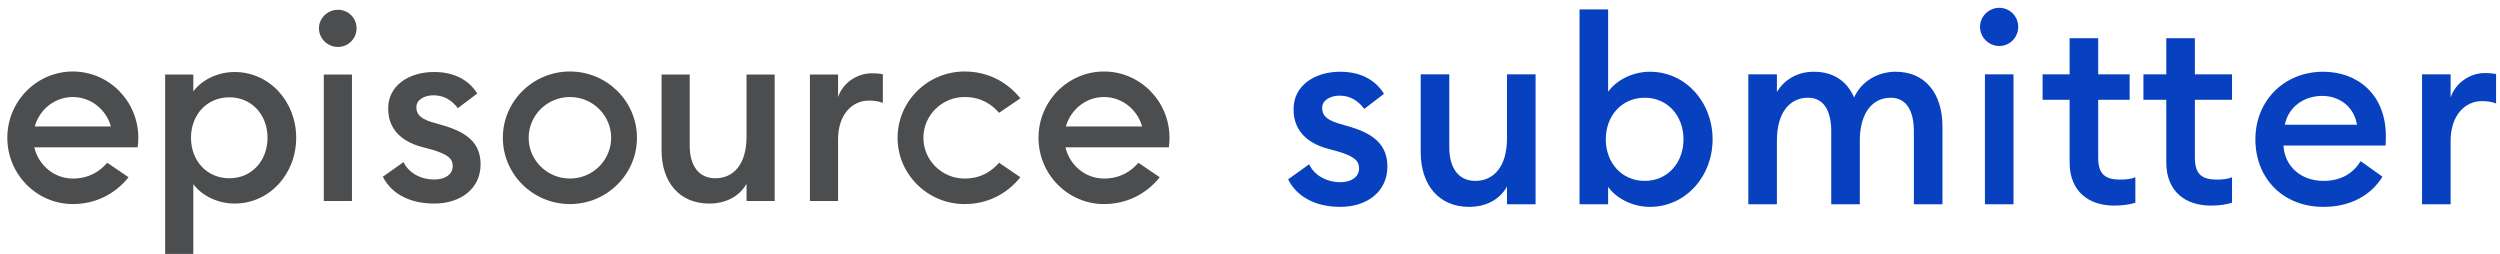
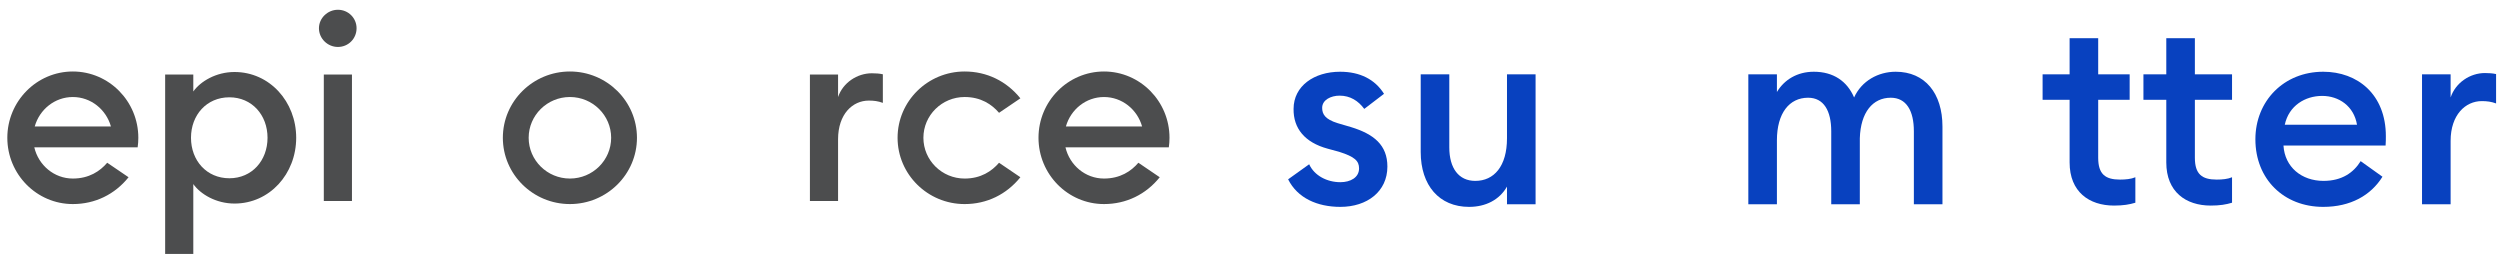
<svg xmlns="http://www.w3.org/2000/svg" width="256" height="26" viewBox="0 0 256 26" fill="none">
  <g id="g10">
    <g id="Group 13">
      <path id="path36" d="M131.904 18.363L134.059 16.82C134.592 17.991 135.895 18.656 137.253 18.656C138.29 18.656 139.168 18.177 139.168 17.245C139.168 16.474 138.717 16.048 137.119 15.542L135.948 15.223C133.606 14.584 132.436 13.147 132.462 11.151C132.462 8.809 134.565 7.346 137.226 7.346C139.249 7.346 140.792 8.118 141.723 9.607L139.701 11.151C139.089 10.326 138.264 9.794 137.173 9.794C136.295 9.794 135.39 10.22 135.39 11.045C135.39 11.683 135.682 12.216 136.986 12.615L138.344 13.014C140.686 13.732 142.069 14.851 142.069 17.059C142.069 19.614 139.993 21.184 137.253 21.184C134.884 21.184 132.862 20.279 131.904 18.363Z" fill="#0841BF" />
      <path id="path38" d="M145.481 15.569V7.612H148.408V15.09C148.408 17.219 149.366 18.523 151.069 18.523C152.985 18.523 154.316 17.033 154.316 14.159V7.612H157.243V20.918H154.316V19.108C153.544 20.465 152.134 21.184 150.431 21.184C147.37 21.184 145.481 18.975 145.481 15.569Z" fill="#0841BF" />
-       <path id="path40" d="M172.39 14.265C172.39 11.87 170.766 10.007 168.425 10.007C166.056 10.007 164.433 11.87 164.433 14.265C164.433 16.66 166.056 18.523 168.425 18.523C170.766 18.523 172.39 16.66 172.39 14.265ZM164.672 19.135V20.918H161.745V0.959H164.672V9.395C165.418 8.331 167.041 7.346 168.957 7.346C172.603 7.346 175.37 10.46 175.37 14.265C175.37 18.071 172.603 21.184 168.957 21.184C167.041 21.184 165.418 20.199 164.672 19.135Z" fill="#0841BF" />
      <path id="path42" d="M195.98 13.44C195.98 11.338 195.209 10.007 193.611 10.007C191.776 10.007 190.524 11.497 190.446 14.159V20.918H187.519V13.44C187.519 11.338 186.747 10.007 185.149 10.007C183.233 10.007 181.956 11.577 181.956 14.371V20.918H179.029V7.612H181.956V9.421C182.701 8.171 184.031 7.346 185.736 7.346C187.73 7.346 189.14 8.304 189.86 9.98C190.631 8.277 192.336 7.346 194.119 7.346C197.125 7.346 198.908 9.555 198.908 12.961V20.918H195.98V13.44Z" fill="#0841BF" />
-       <path id="path44" d="M203.257 7.612H206.185V20.918H203.257V7.612ZM202.754 2.742C202.754 1.678 203.658 0.8 204.722 0.8C205.814 0.8 206.664 1.678 206.664 2.742C206.664 3.833 205.814 4.711 204.722 4.711C203.658 4.711 202.754 3.833 202.754 2.742Z" fill="#0841BF" />
      <path id="path46" d="M221.828 16.633V10.22H219.487V7.612H221.828V3.913H224.755V7.612H228.561V10.22H224.755V16.154C224.755 17.831 225.475 18.39 226.99 18.39C227.55 18.39 228.136 18.337 228.561 18.15V20.758C227.949 20.945 227.31 21.051 226.379 21.051C223.825 21.051 221.828 19.64 221.828 16.633ZM211.928 16.633V10.22H209.162V7.612H211.928V3.913H214.855V7.612H218.077V10.22H214.855V16.154C214.855 17.831 215.574 18.39 217.092 18.39C217.649 18.39 218.236 18.337 218.661 18.15V20.758C218.048 20.945 217.41 21.051 216.479 21.051C213.924 21.051 211.928 19.64 211.928 16.633Z" fill="#0841BF" />
      <path id="path48" d="M241.358 12.775C241.038 10.858 239.494 9.821 237.792 9.821C236.061 9.821 234.385 10.805 233.96 12.775H241.358ZM230.952 14.265C230.952 10.353 233.853 7.346 237.899 7.346C241.41 7.346 244.312 9.661 244.312 13.946C244.312 14.239 244.312 14.478 244.285 14.903H233.827C233.96 17.113 235.689 18.523 237.925 18.523C239.815 18.523 241.011 17.671 241.731 16.501L243.965 18.097C242.768 20.013 240.693 21.184 237.899 21.184C233.853 21.184 230.952 18.337 230.952 14.265Z" fill="#0841BF" />
      <path id="path50" d="M248.015 7.612H250.943V9.98C251.448 8.463 252.937 7.479 254.454 7.479C254.855 7.479 255.254 7.506 255.599 7.585V10.592C255.093 10.407 254.668 10.353 254.136 10.353C252.46 10.353 250.943 11.763 250.943 14.425V20.918H248.015V7.612Z" fill="#0841BF" />
    </g>
    <path id="path30" d="M58.359 9.934C56.03 9.934 54.135 11.807 54.135 14.109C54.135 16.411 56.03 18.283 58.359 18.283C60.687 18.283 62.582 16.411 62.582 14.109C62.582 11.807 60.687 9.934 58.359 9.934ZM58.359 20.896C54.572 20.896 51.492 17.851 51.492 14.109C51.492 10.366 54.572 7.321 58.359 7.321C62.145 7.321 65.225 10.366 65.225 14.109C65.225 17.851 62.145 20.896 58.359 20.896Z" fill="#4C4D4E" />
-     <path id="path32" d="M67.744 15.378V7.632H70.626V14.912C70.626 16.985 71.57 18.254 73.248 18.254C75.135 18.254 76.445 16.803 76.445 14.005V7.632H79.328V20.585H76.445V18.824C75.685 20.145 74.296 20.845 72.618 20.845C69.604 20.845 67.744 18.694 67.744 15.378Z" fill="#4C4D4E" />
    <path id="path34" d="M82.935 7.632H85.818V9.938C86.316 8.461 87.783 7.503 89.277 7.503C89.67 7.503 90.063 7.528 90.404 7.606V10.534C89.906 10.352 89.487 10.3 88.963 10.3C87.312 10.3 85.818 11.674 85.818 14.264V20.585H82.935V7.632Z" fill="#4C4D4E" />
    <path id="path36_2" d="M109.149 12.947C109.642 11.208 111.201 9.935 113.049 9.935C114.898 9.935 116.457 11.208 116.95 12.947H109.149ZM113.049 7.321C109.351 7.321 106.342 10.367 106.342 14.109C106.342 17.85 109.351 20.896 113.049 20.896C115.323 20.896 117.339 19.913 118.757 18.15L116.57 16.665C115.828 17.537 114.705 18.283 113.049 18.283C111.136 18.283 109.531 16.917 109.103 15.085H119.687C119.733 14.764 119.757 14.439 119.757 14.111V14.109C119.757 10.367 116.748 7.321 113.049 7.321Z" fill="#4C4D4E" />
    <path id="path38_2" d="M102.302 16.666C101.557 17.536 100.437 18.284 98.779 18.284C96.451 18.284 94.556 16.411 94.556 14.109C94.556 11.807 96.451 9.934 98.779 9.934C100.437 9.934 101.557 10.682 102.302 11.552L104.487 10.069C103.067 8.307 101.053 7.321 98.779 7.321C94.993 7.321 91.912 10.366 91.912 14.109C91.912 17.852 94.993 20.897 98.779 20.897V20.897C101.053 20.897 103.067 19.911 104.487 18.149L102.302 16.666Z" fill="#4C4D4E" />
    <path id="path40_2" d="M27.395 14.109C27.395 11.777 25.796 9.964 23.49 9.964C21.157 9.964 19.558 11.777 19.558 14.109C19.558 16.441 21.157 18.254 23.49 18.254C25.796 18.254 27.395 16.441 27.395 14.109ZM16.911 26V7.632H19.794V9.368C20.528 8.332 22.127 7.373 24.014 7.373C27.604 7.373 30.33 10.404 30.33 14.109C30.33 17.814 27.604 20.844 24.014 20.844C22.127 20.844 20.528 19.886 19.794 18.849V26H16.911Z" fill="#4C4D4E" />
    <path id="path42_2" d="M33.158 7.632H36.041V20.585H33.158V7.632ZM32.66 2.891C32.66 1.855 33.551 1 34.6 1C35.674 1 36.513 1.855 36.513 2.891C36.513 3.953 35.674 4.808 34.6 4.808C33.551 4.808 32.66 3.953 32.66 2.891Z" fill="#4C4D4E" />
-     <path id="path44_2" d="M39.202 18.098L41.325 16.596C41.849 17.736 43.133 18.383 44.469 18.383C45.492 18.383 46.357 17.917 46.357 17.01C46.357 16.259 45.911 15.845 44.339 15.352L43.185 15.041C40.879 14.42 39.726 13.021 39.752 11.078C39.752 8.798 41.823 7.373 44.443 7.373C46.435 7.373 47.955 8.124 48.873 9.575L46.881 11.078C46.278 10.275 45.465 9.757 44.391 9.757C43.526 9.757 42.635 10.171 42.635 10.974C42.635 11.596 42.923 12.114 44.207 12.502L45.544 12.891C47.85 13.591 49.213 14.679 49.213 16.829C49.213 19.316 47.169 20.845 44.469 20.845C42.137 20.845 40.145 19.964 39.202 18.098Z" fill="#4C4D4E" />
    <path id="path46_2" d="M3.557 12.947C4.05 11.208 5.609 9.935 7.458 9.935C9.306 9.935 10.866 11.208 11.358 12.947H3.557ZM7.458 7.321C3.759 7.321 0.75 10.367 0.75 14.109C0.75 17.85 3.759 20.896 7.458 20.896C9.731 20.896 11.748 19.913 13.165 18.15L10.979 16.665C10.236 17.537 9.113 18.283 7.458 18.283C5.544 18.283 3.939 16.917 3.511 15.085H14.096C14.141 14.764 14.165 14.439 14.165 14.111V14.109C14.165 10.367 11.156 7.321 7.458 7.321Z" fill="#4C4D4E" />
  </g>
</svg>